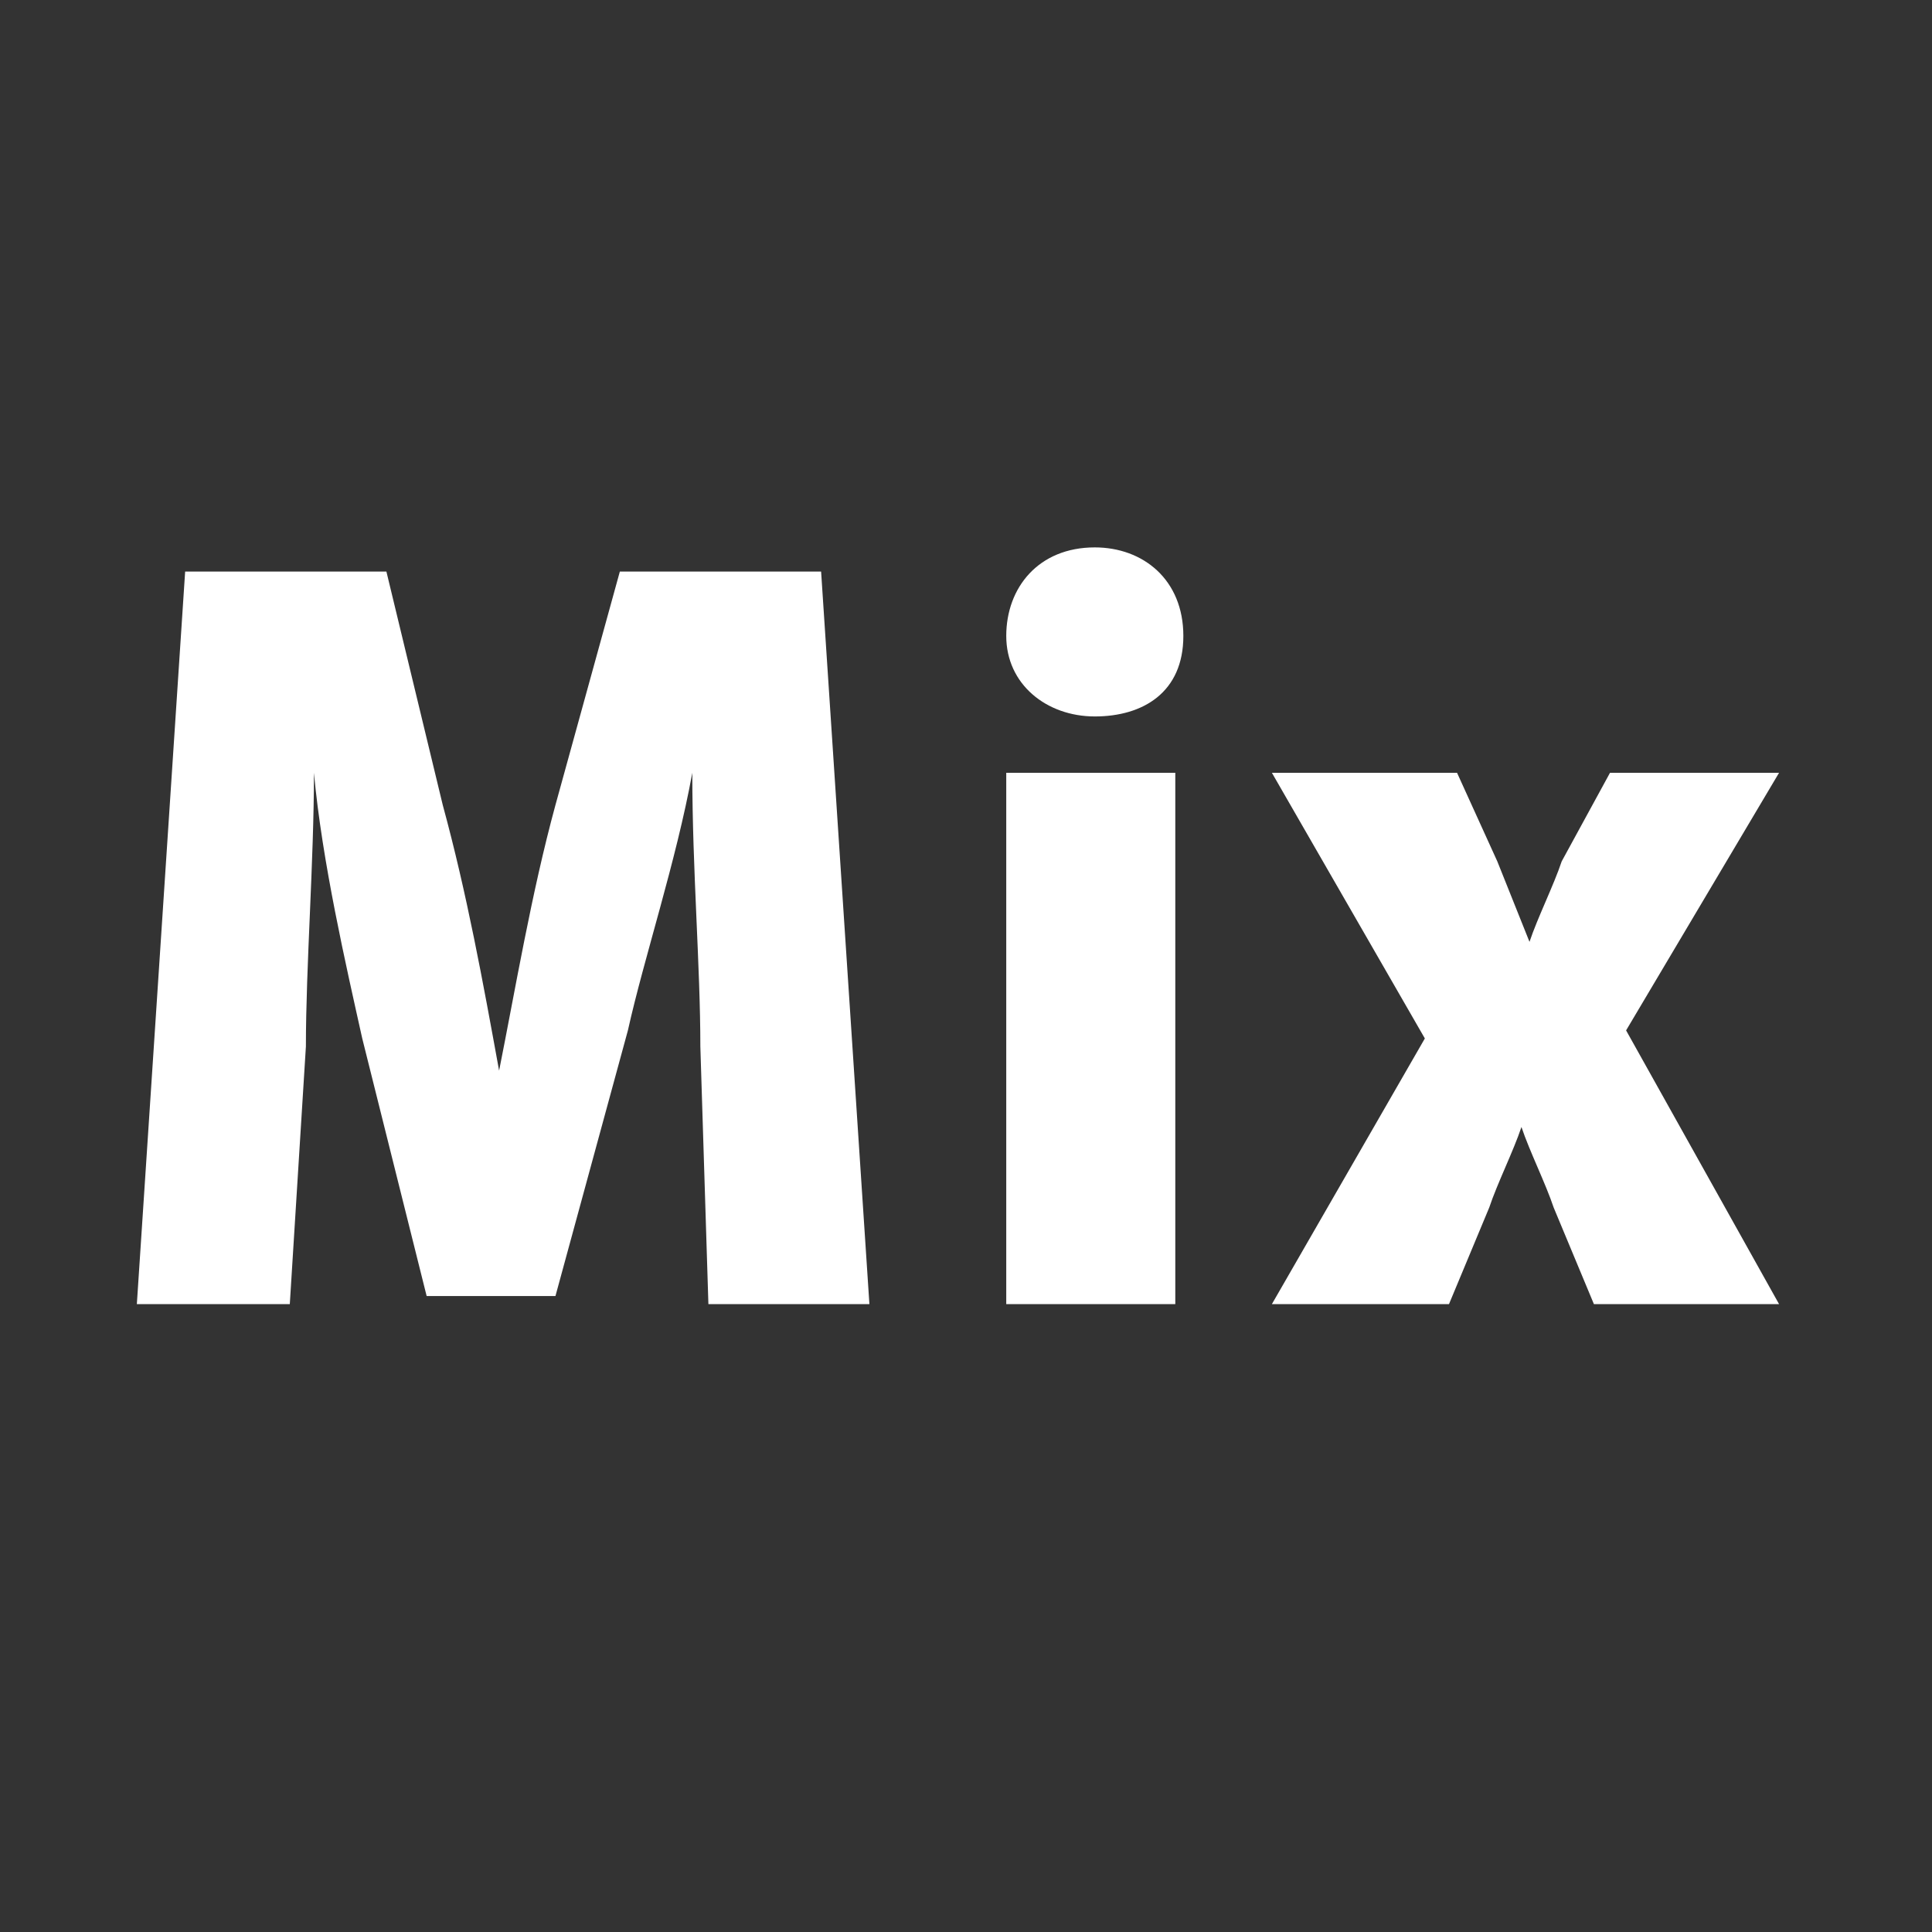
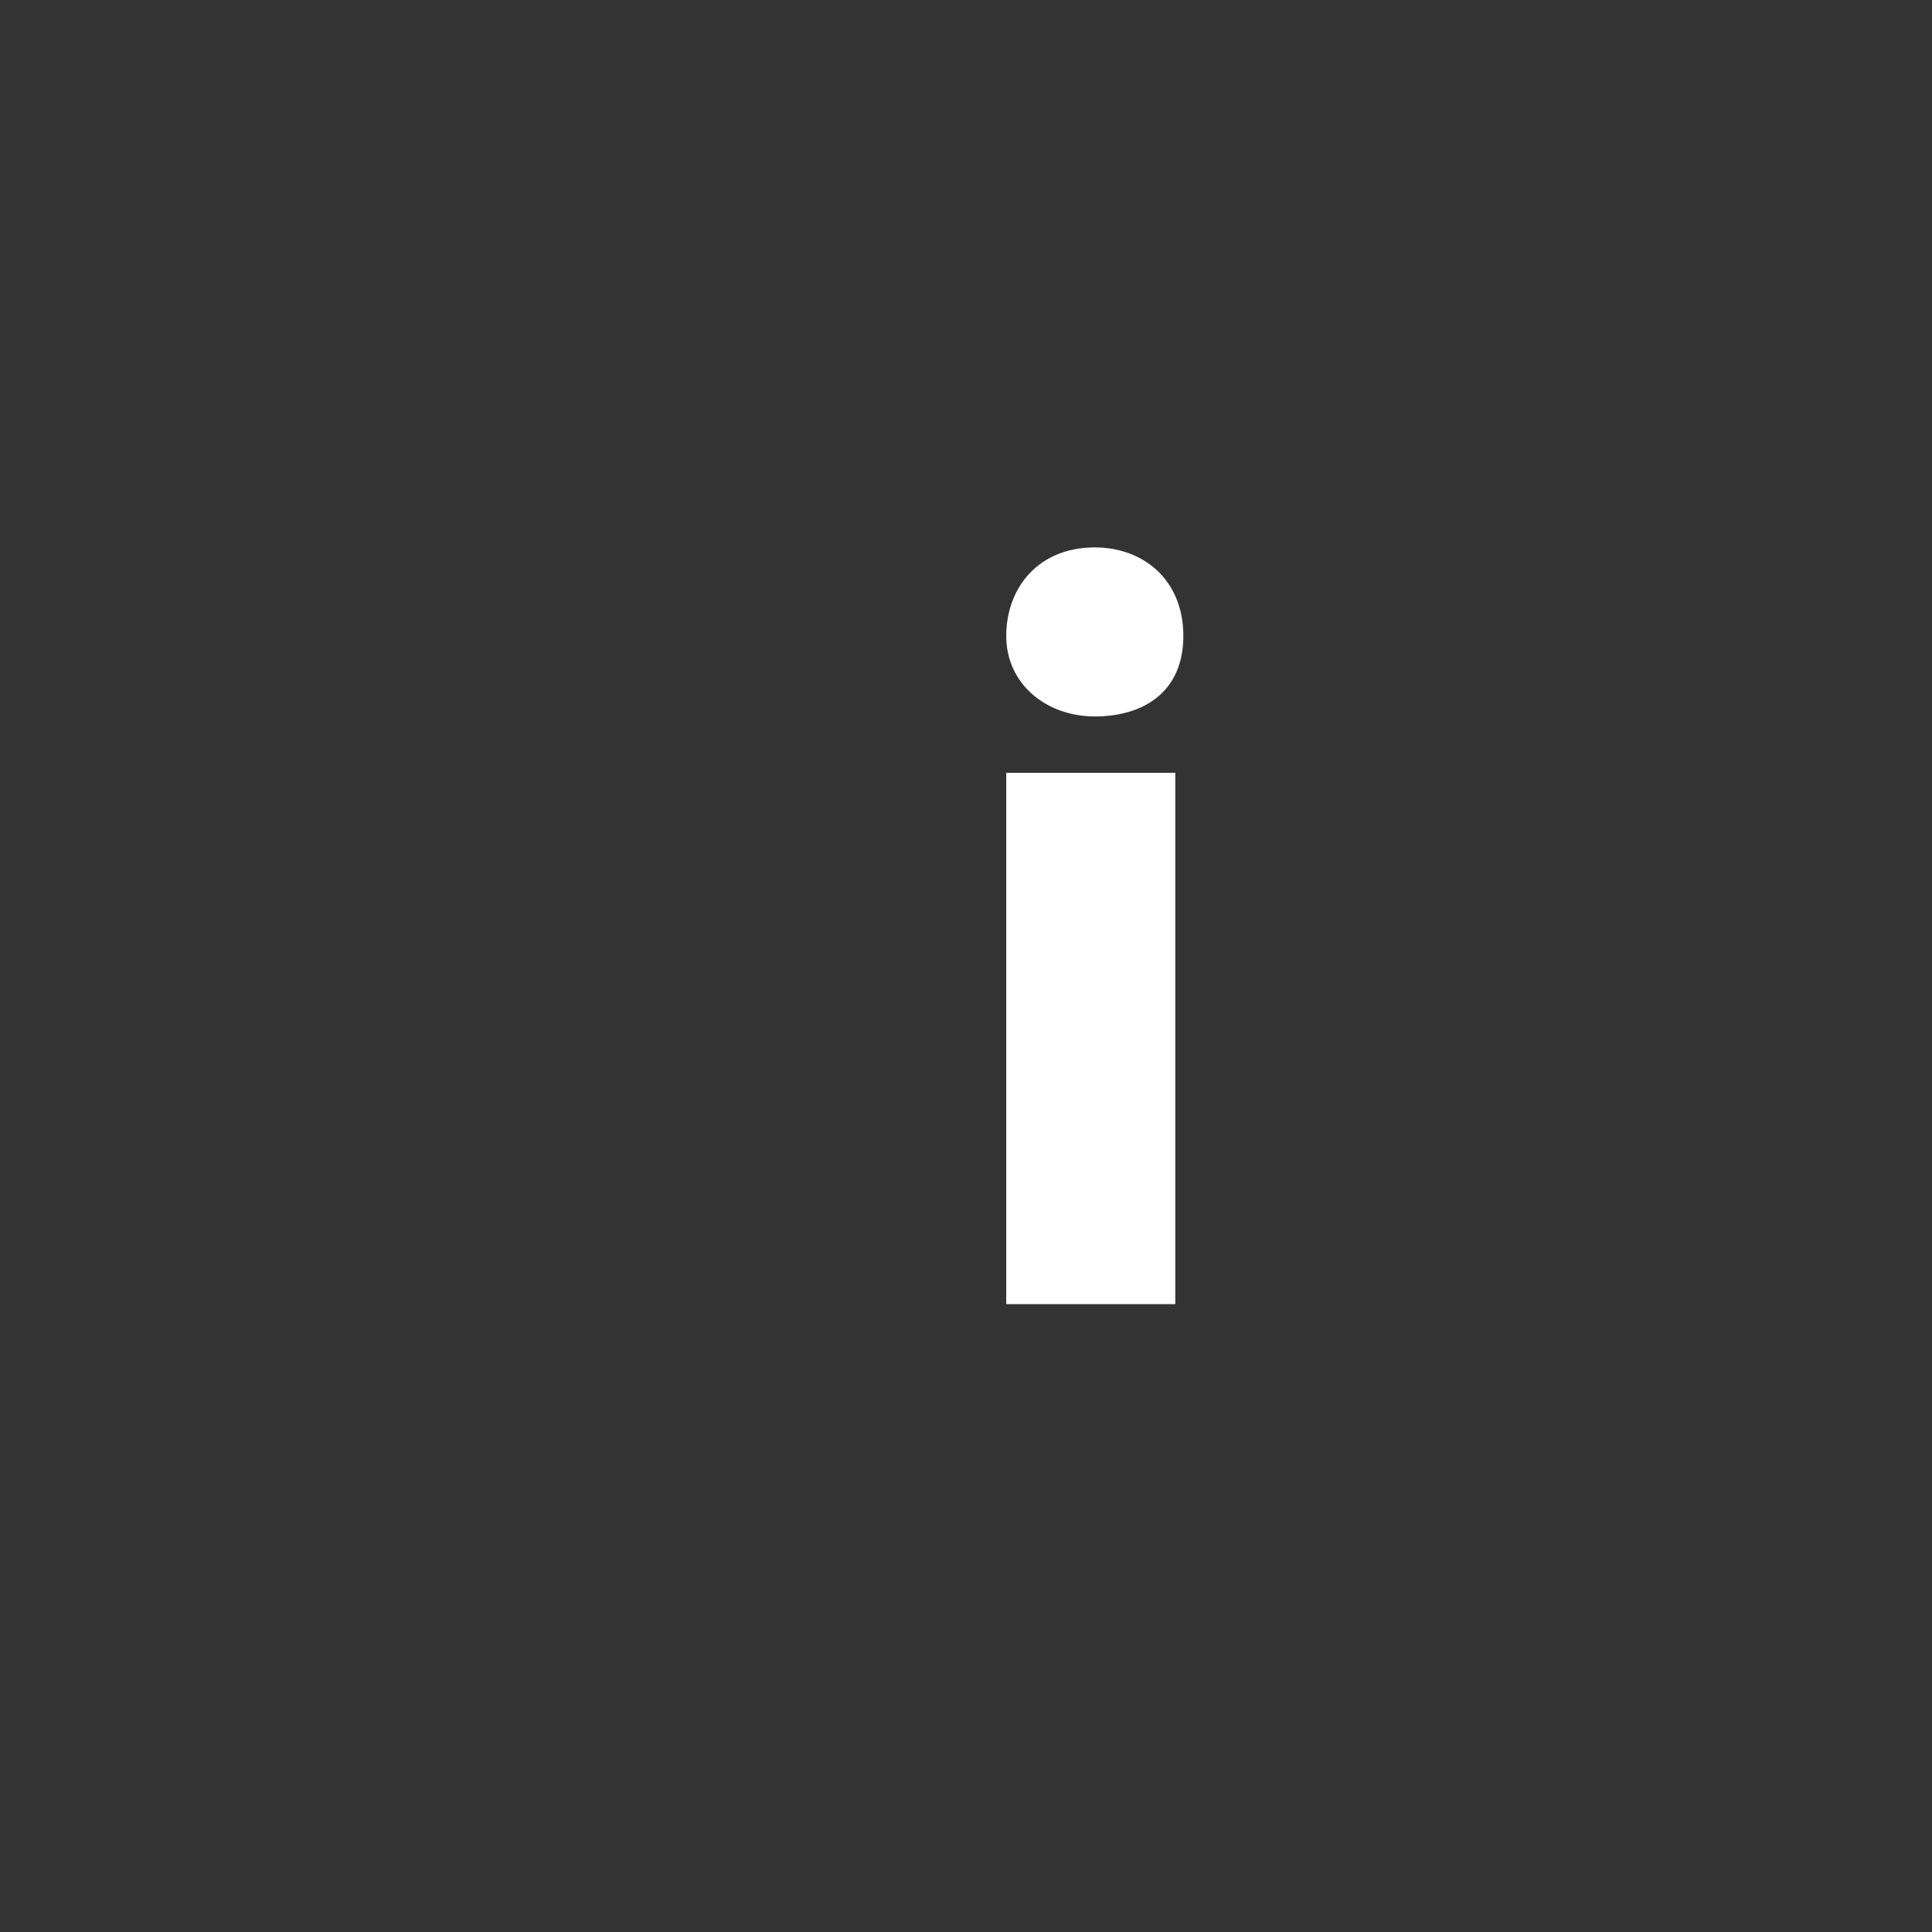
<svg xmlns="http://www.w3.org/2000/svg" version="1.1" id="レイヤー_1" x="0px" y="0px" viewBox="0 0 24 24" style="enable-background:new 0 0 24 24;" xml:space="preserve">
  <rect x="0" y="0" width="24" height="24" fill="#333333" stroke="none" />
  <style type="text/css">
	.st0{fill:#FFFFFF;}
</style>
  <g>
    <g>
-       <path class="st0" d="M10.8,16.2h-2L8.7,13c0-1-0.1-2.2-0.1-3.4h0c-0.2,1.1-0.6,2.3-0.8,3.2l-0.9,3.3H5.3l-0.8-3.2    C4.3,12,4,10.7,3.9,9.6h0c0,1.1-0.1,2.4-0.1,3.4l-0.2,3.2H1.7l0.6-9.1h2.5l0.7,2.9c0.3,1.1,0.5,2.2,0.7,3.3h0    c0.2-1,0.4-2.2,0.7-3.3l0.8-2.9h2.5L10.8,16.2z" />
      <path class="st0" d="M13.6,8.9c-0.6,0-1.1-0.4-1.1-1c0-0.6,0.4-1.1,1.1-1.1c0.6,0,1.1,0.4,1.1,1.1S14.2,8.9,13.6,8.9z M14.6,16.2    h-2.1V9.6h2.1V16.2z" />
-       <path class="st0" d="M22.1,9.6l-1.9,3.2l1.9,3.4h-2.3l-0.5-1.2c-0.1-0.3-0.3-0.7-0.4-1h0c-0.1,0.3-0.3,0.7-0.4,1L18,16.2h-2.2    l1.9-3.3l-1.9-3.3h2.3l0.5,1.1l0.4,1h0c0.1-0.3,0.3-0.7,0.4-1L20,9.6H22.1z" />
    </g>
  </g>
</svg>